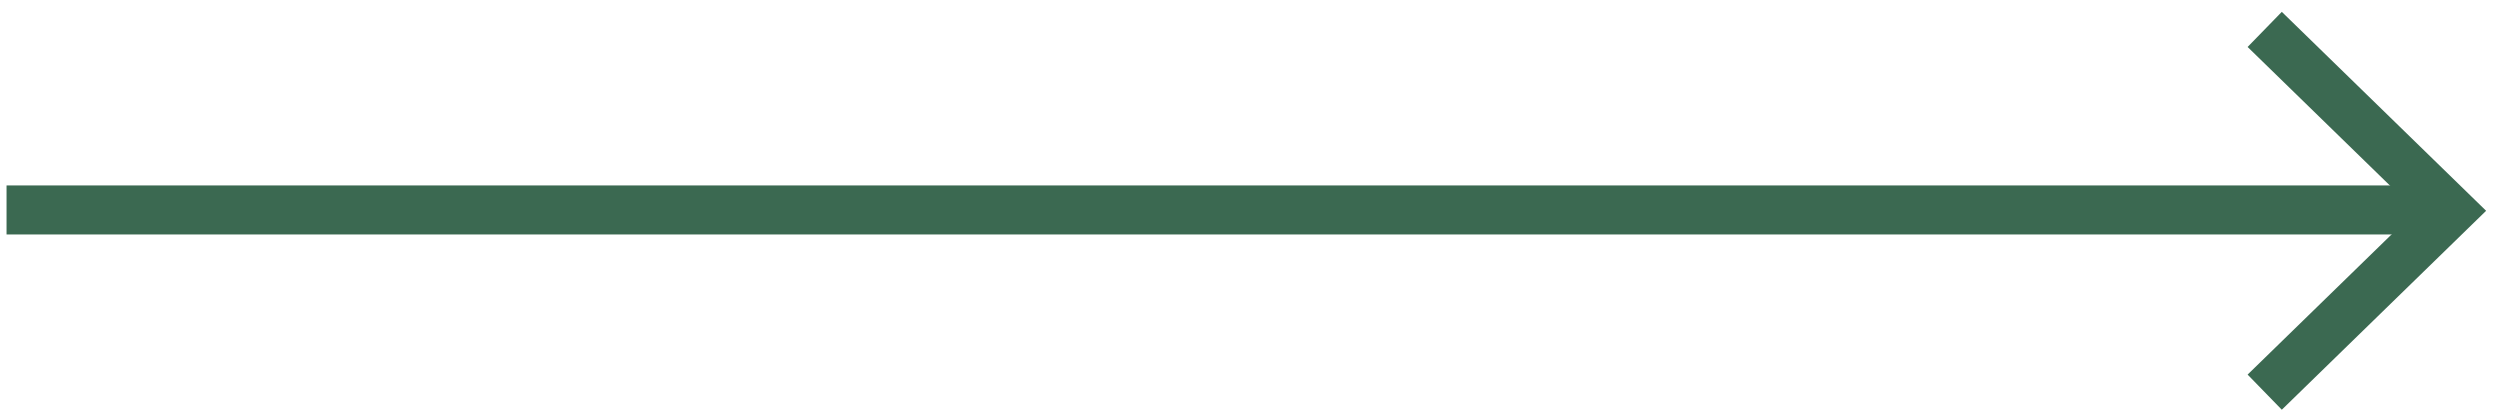
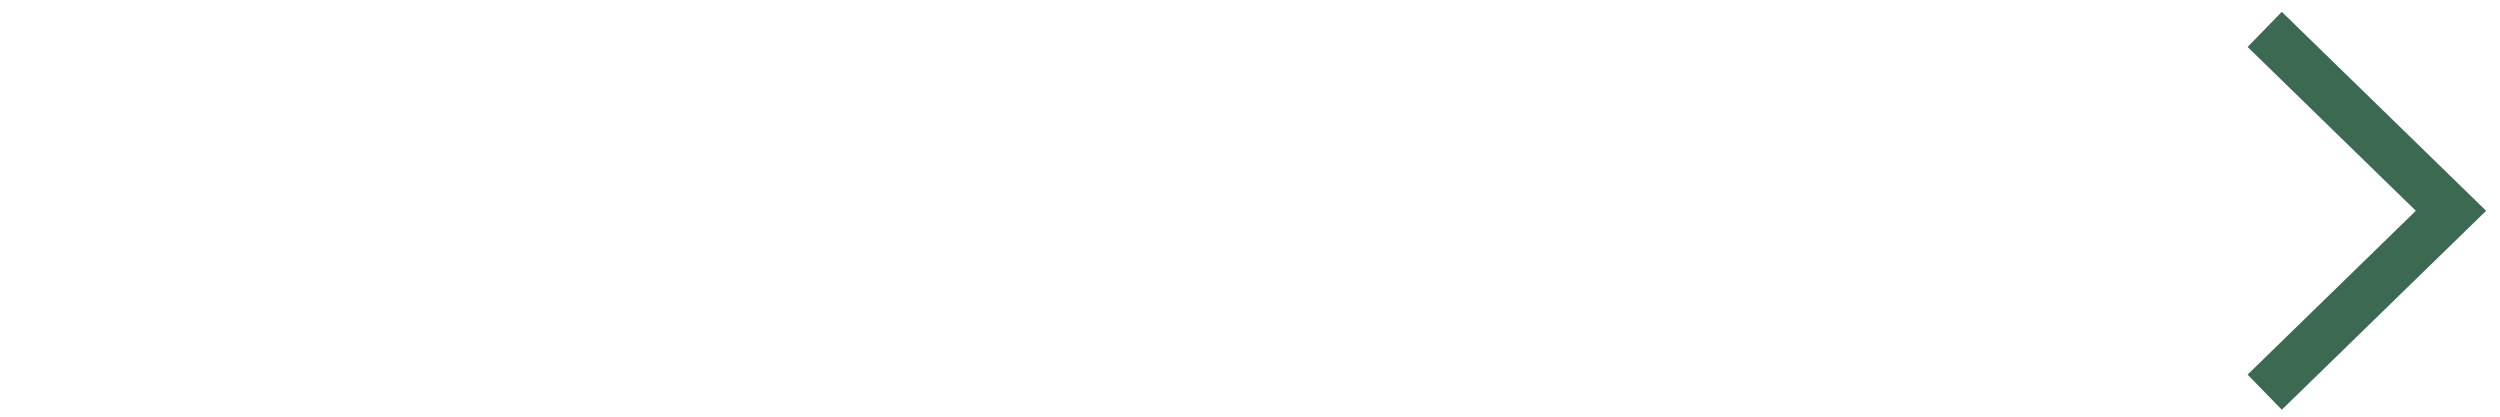
<svg xmlns="http://www.w3.org/2000/svg" width="102" height="17" viewBox="0 0 102 17" fill="none">
  <path d="M92.4 1.2L100 8.6L92.4 16" stroke="#3B6951" stroke-width="2" />
-   <path d="M0.267 8.566H99.658" stroke="#3B6951" stroke-width="2" />
</svg>